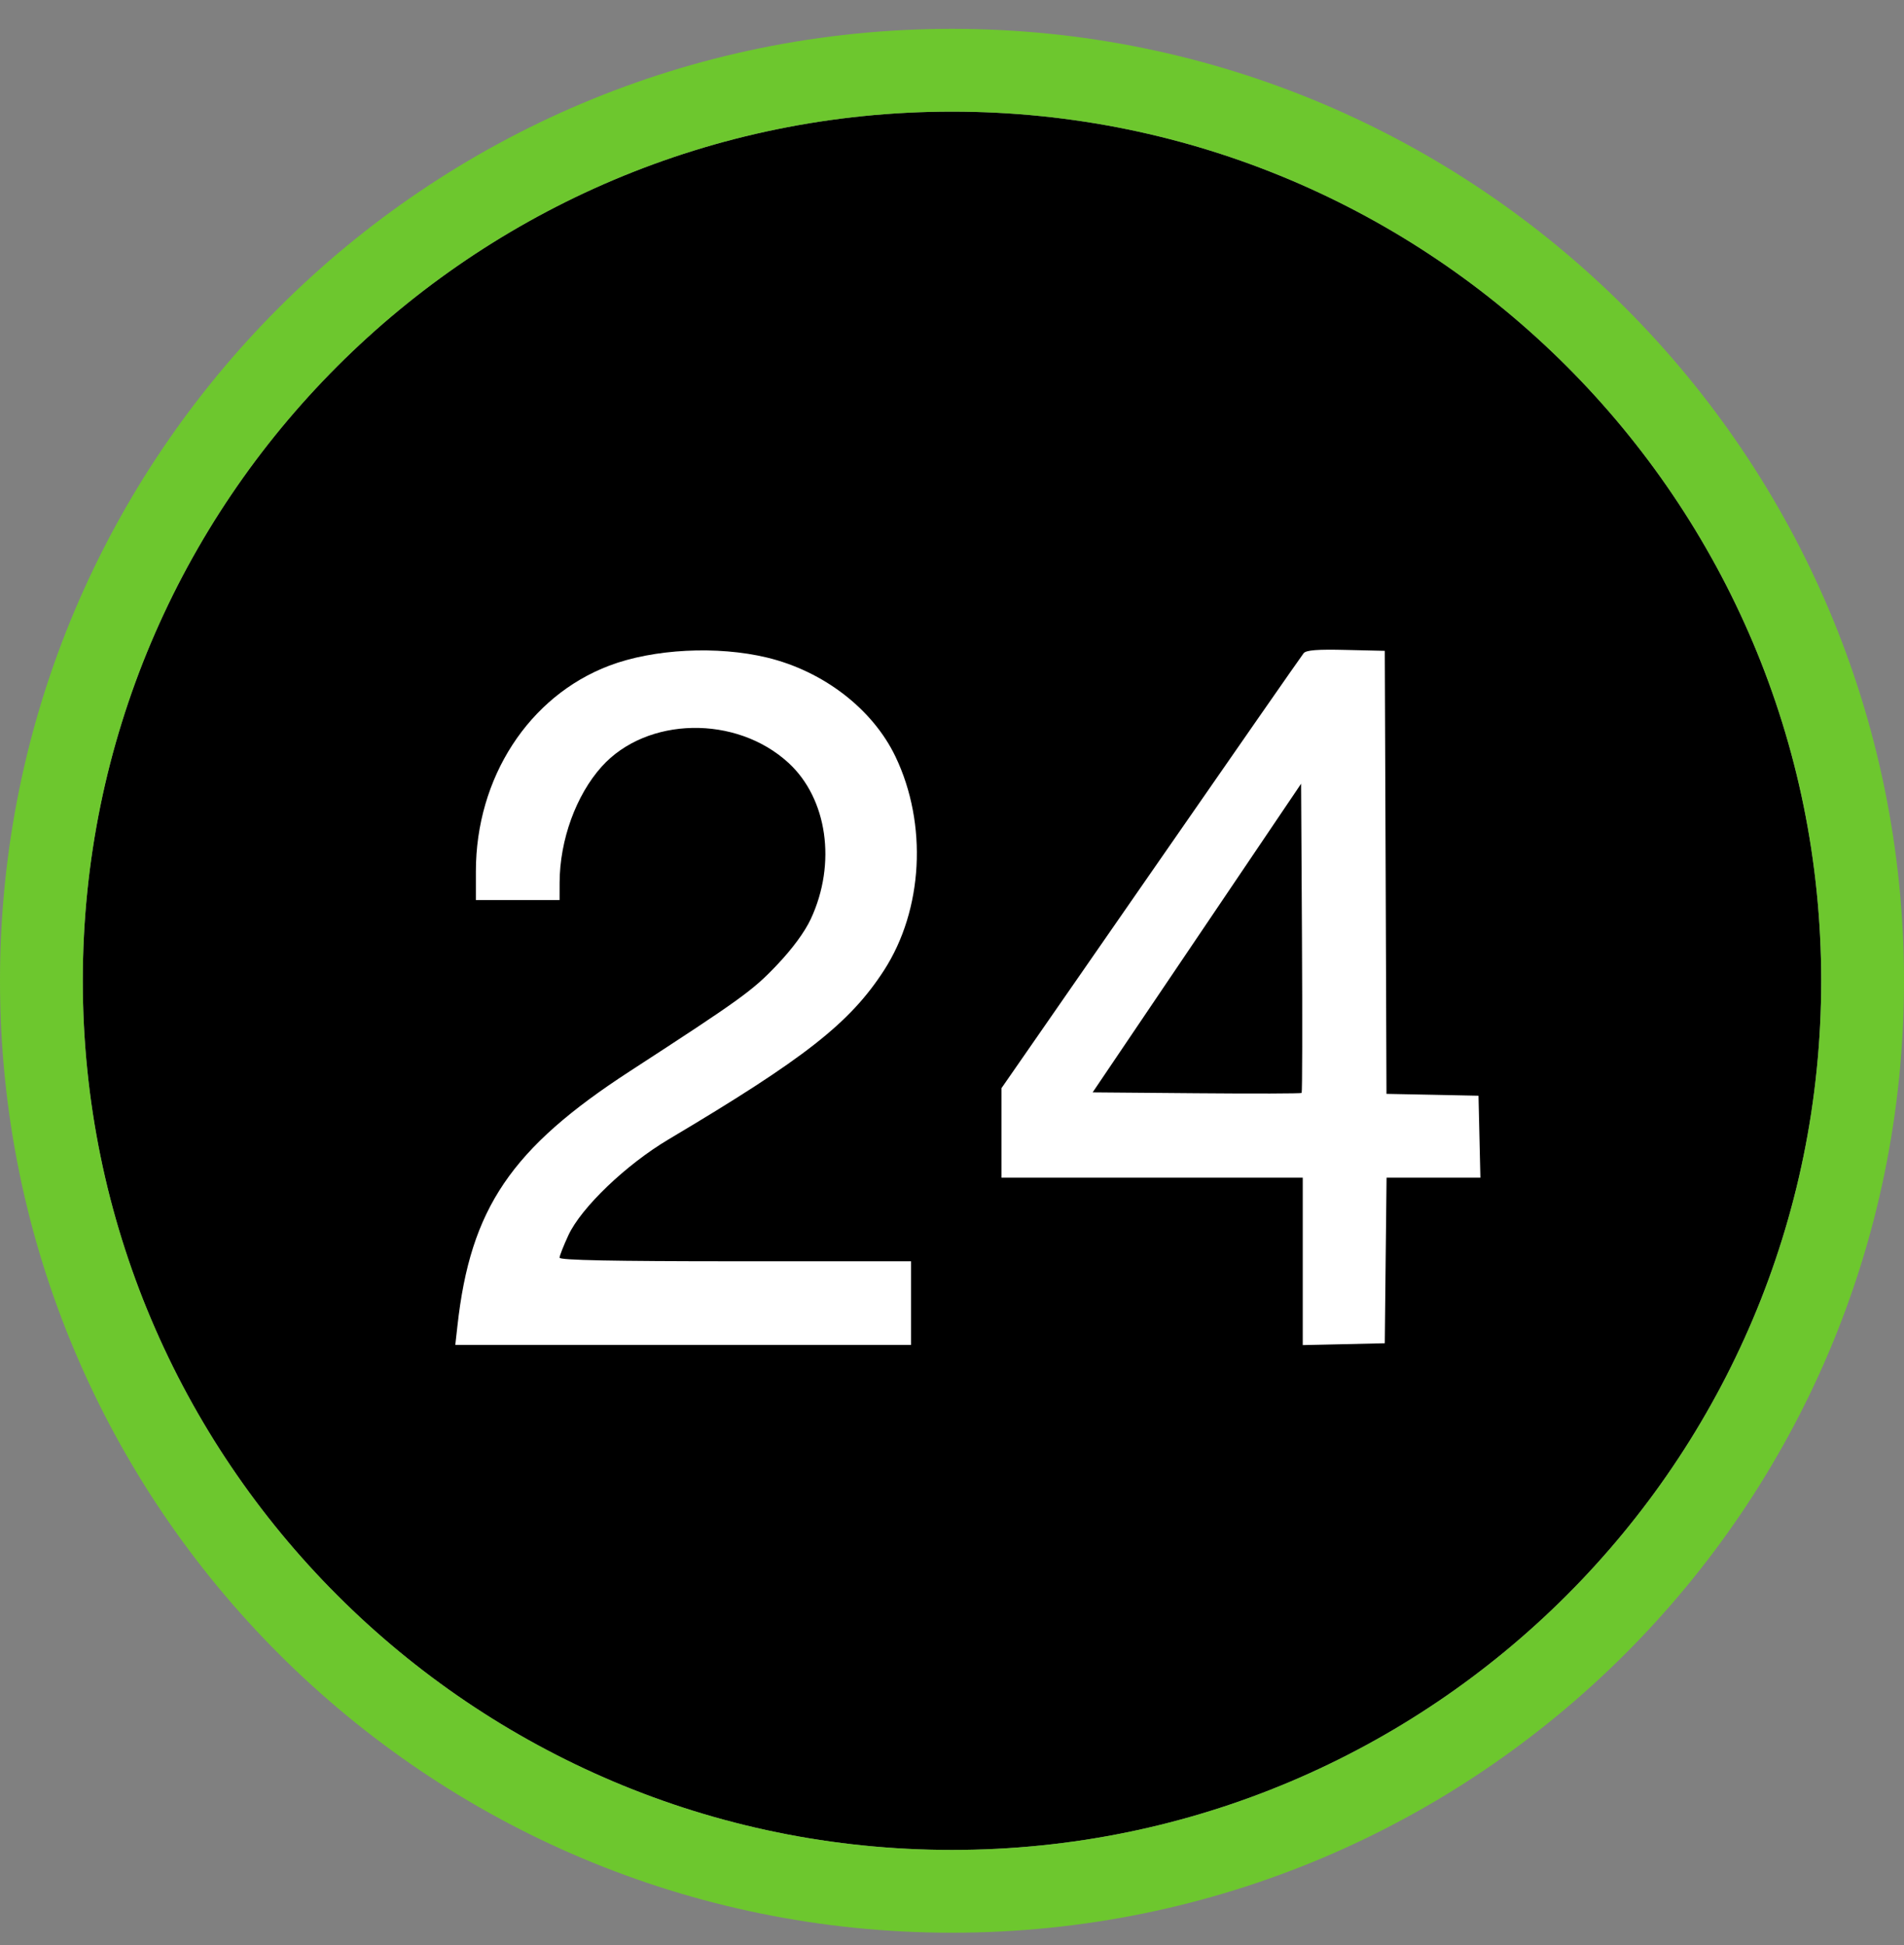
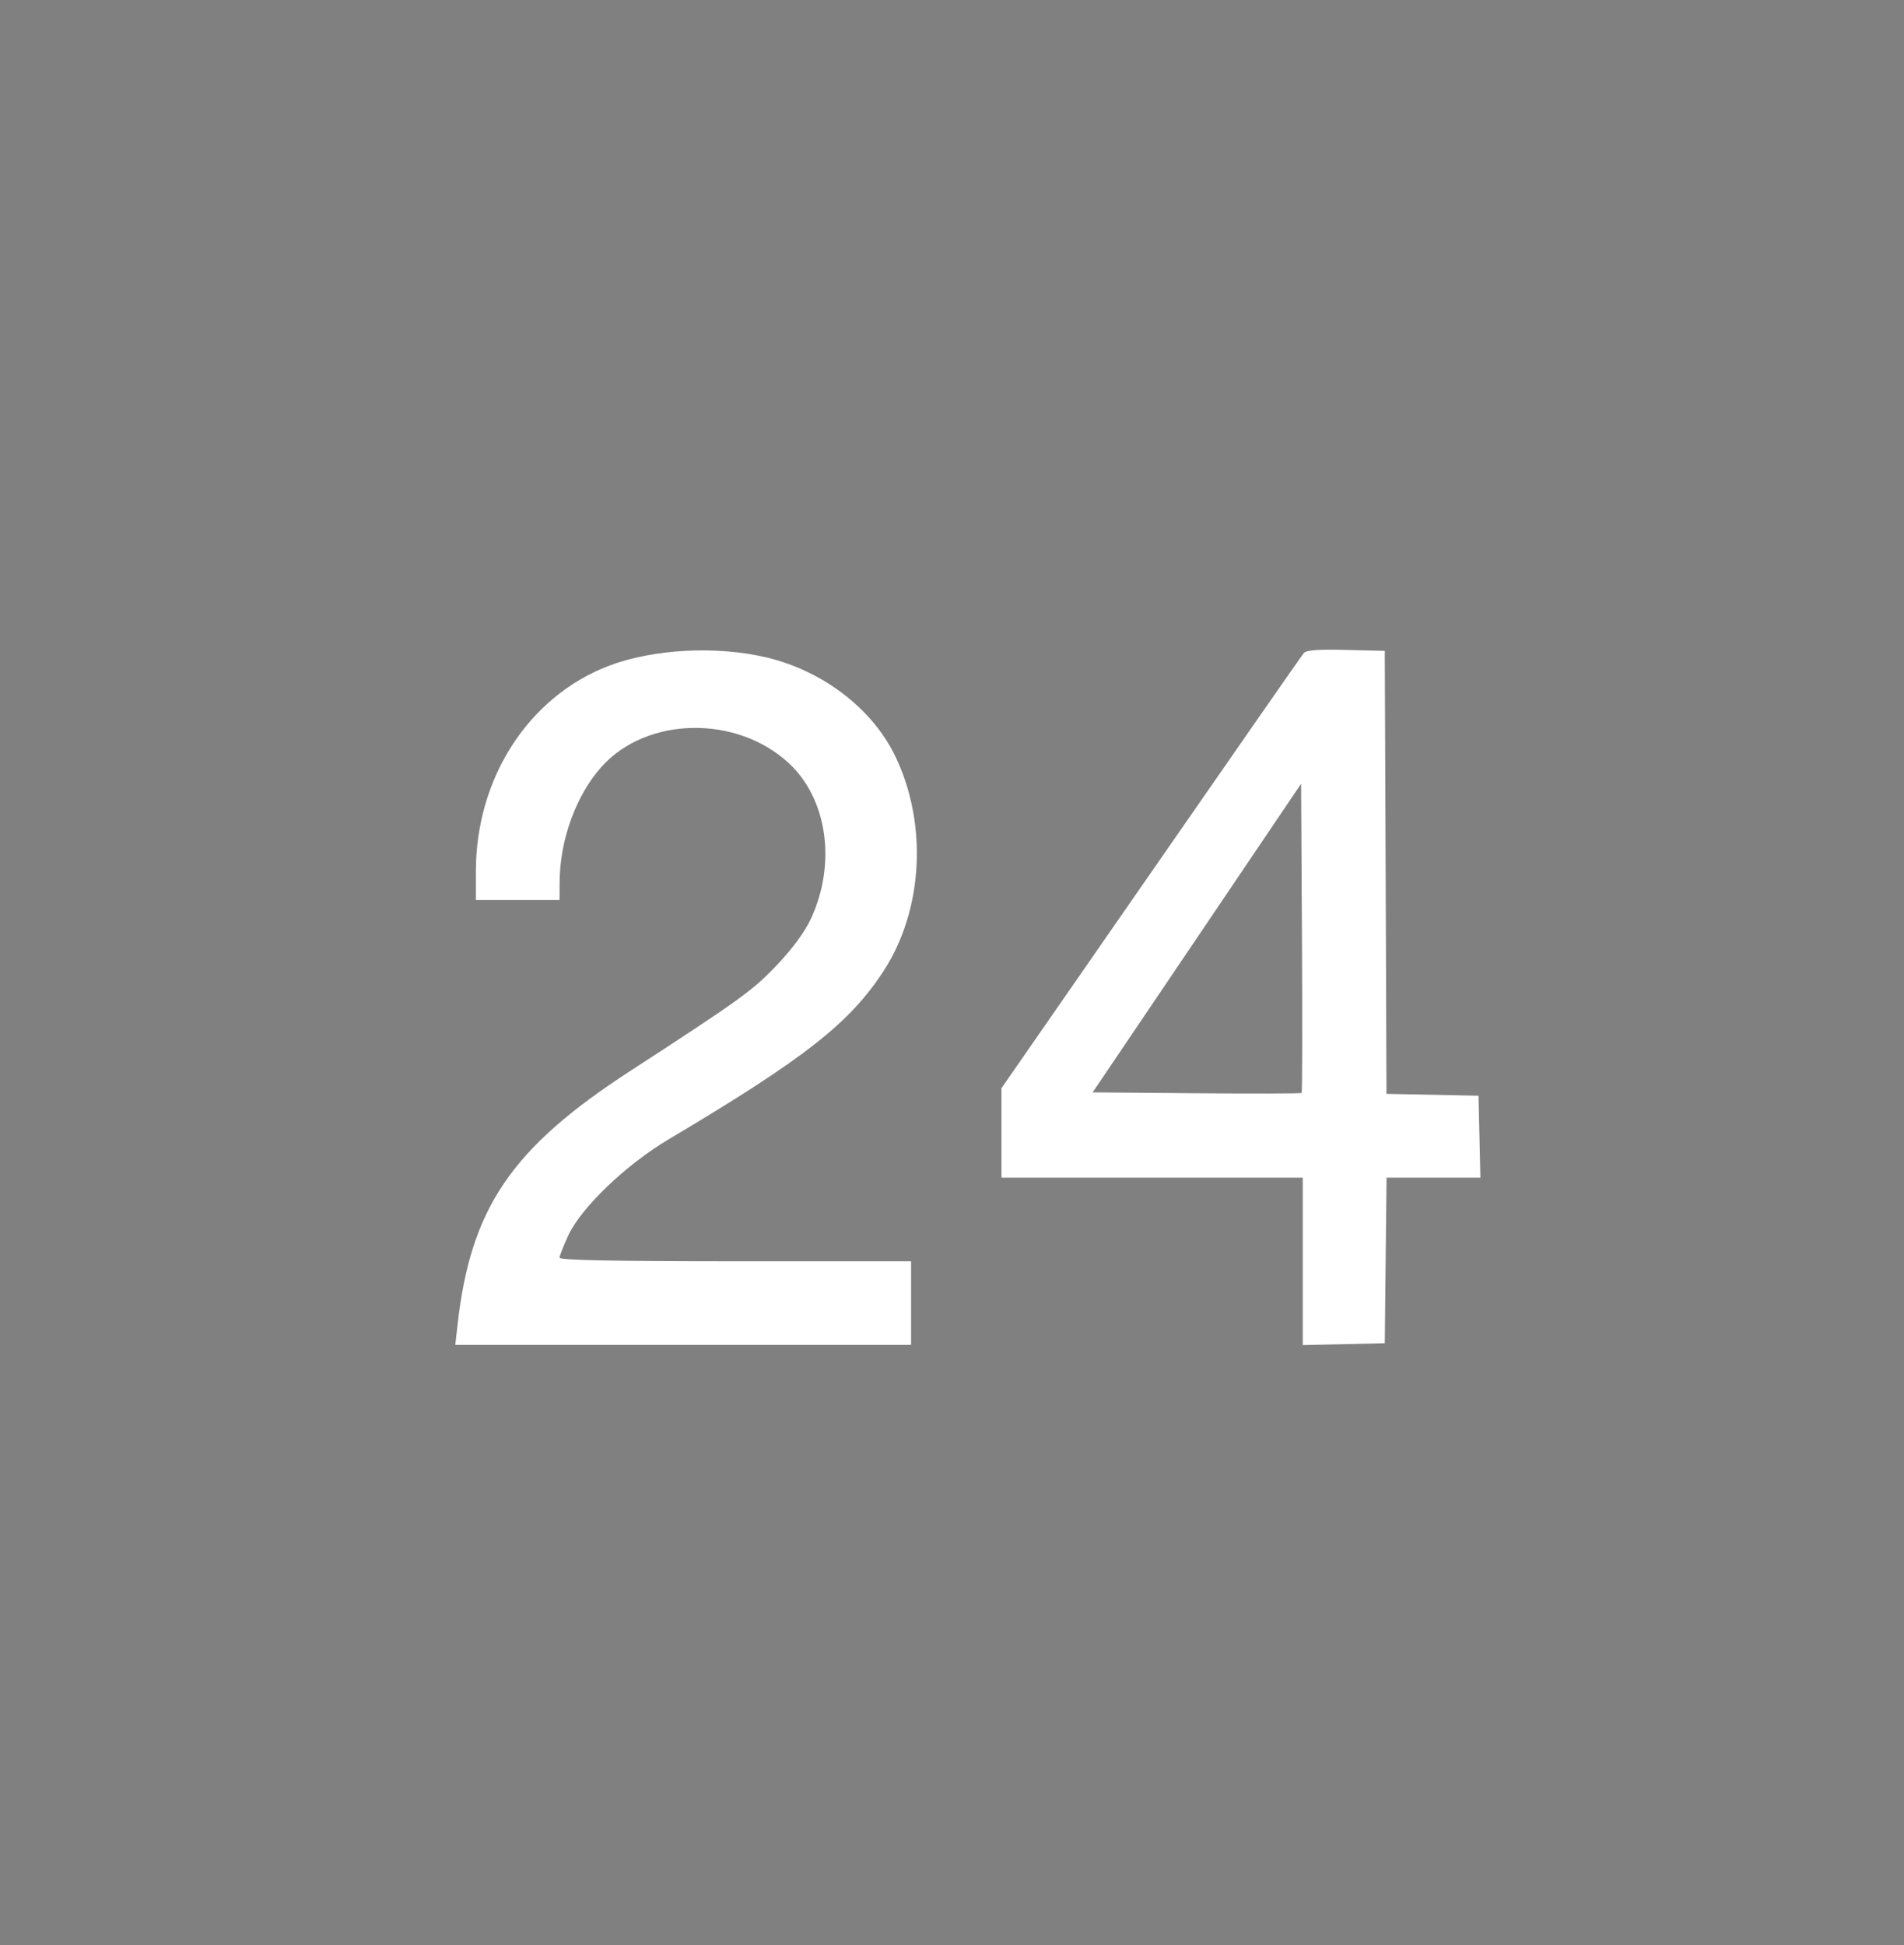
<svg xmlns="http://www.w3.org/2000/svg" width="46" height="47" viewBox="0 0 46 47" fill="none">
  <rect x="0" y="0" width="46" height="47" fill="#808080" stroke="none" />
-   <path d="M44 23.697C44 35.295 34.598 44.697 23 44.697C11.402 44.697 2 35.295 2 23.697C2 12.099 11.402 2.697 23 2.697C34.598 2.697 44 12.099 44 23.697Z" fill="black" />
-   <path fill-rule="evenodd" clip-rule="evenodd" d="M46 23.697C46 36.4 35.703 46.697 23 46.697C10.297 46.697 0 36.4 0 23.697C0 10.995 10.297 0.697 23 0.697C35.703 0.697 46 10.995 46 23.697ZM23 44.697C34.598 44.697 44 35.295 44 23.697C44 12.099 34.598 2.697 23 2.697C11.402 2.697 2 12.099 2 23.697C2 35.295 11.402 44.697 23 44.697Z" fill="#6DC72E" />
  <path fill-rule="evenodd" clip-rule="evenodd" d="M33.477 21.077L33.497 26.429L34.609 26.451L35.72 26.474L35.743 27.464L35.766 28.454H34.632H33.499L33.477 30.454L33.456 32.454L32.465 32.477L31.474 32.499V30.476V28.454H27.835H24.195V27.373V26.292L27.803 21.09C29.787 18.228 31.448 15.84 31.495 15.783C31.556 15.707 31.83 15.686 32.517 15.703L33.456 15.725L33.477 21.077ZM26.398 26.393L28.916 22.665L31.434 18.936L31.455 22.657C31.466 24.703 31.463 26.391 31.447 26.407C31.431 26.422 30.288 26.426 28.908 26.414L26.398 26.393Z" fill="white" />
  <path d="M18.533 15.888C19.897 16.217 21.084 17.133 21.634 18.28C22.414 19.91 22.303 21.981 21.357 23.445C20.533 24.718 19.448 25.57 16.15 27.53C15.126 28.139 14.047 29.171 13.733 29.843C13.616 30.096 13.519 30.341 13.519 30.388C13.519 30.448 14.823 30.474 17.765 30.474H22.011V31.484V32.494H16.506H11L11.052 32.03C11.366 29.194 12.346 27.748 15.217 25.882C17.894 24.143 18.184 23.934 18.765 23.322C19.144 22.924 19.443 22.517 19.59 22.201C20.213 20.861 19.989 19.298 19.052 18.434C17.788 17.27 15.626 17.312 14.537 18.522C13.917 19.212 13.524 20.294 13.52 21.322L13.519 21.746H12.508H11.497V21.055C11.497 18.793 12.776 16.82 14.72 16.083C15.79 15.677 17.333 15.598 18.533 15.888Z" fill="white" />
</svg>